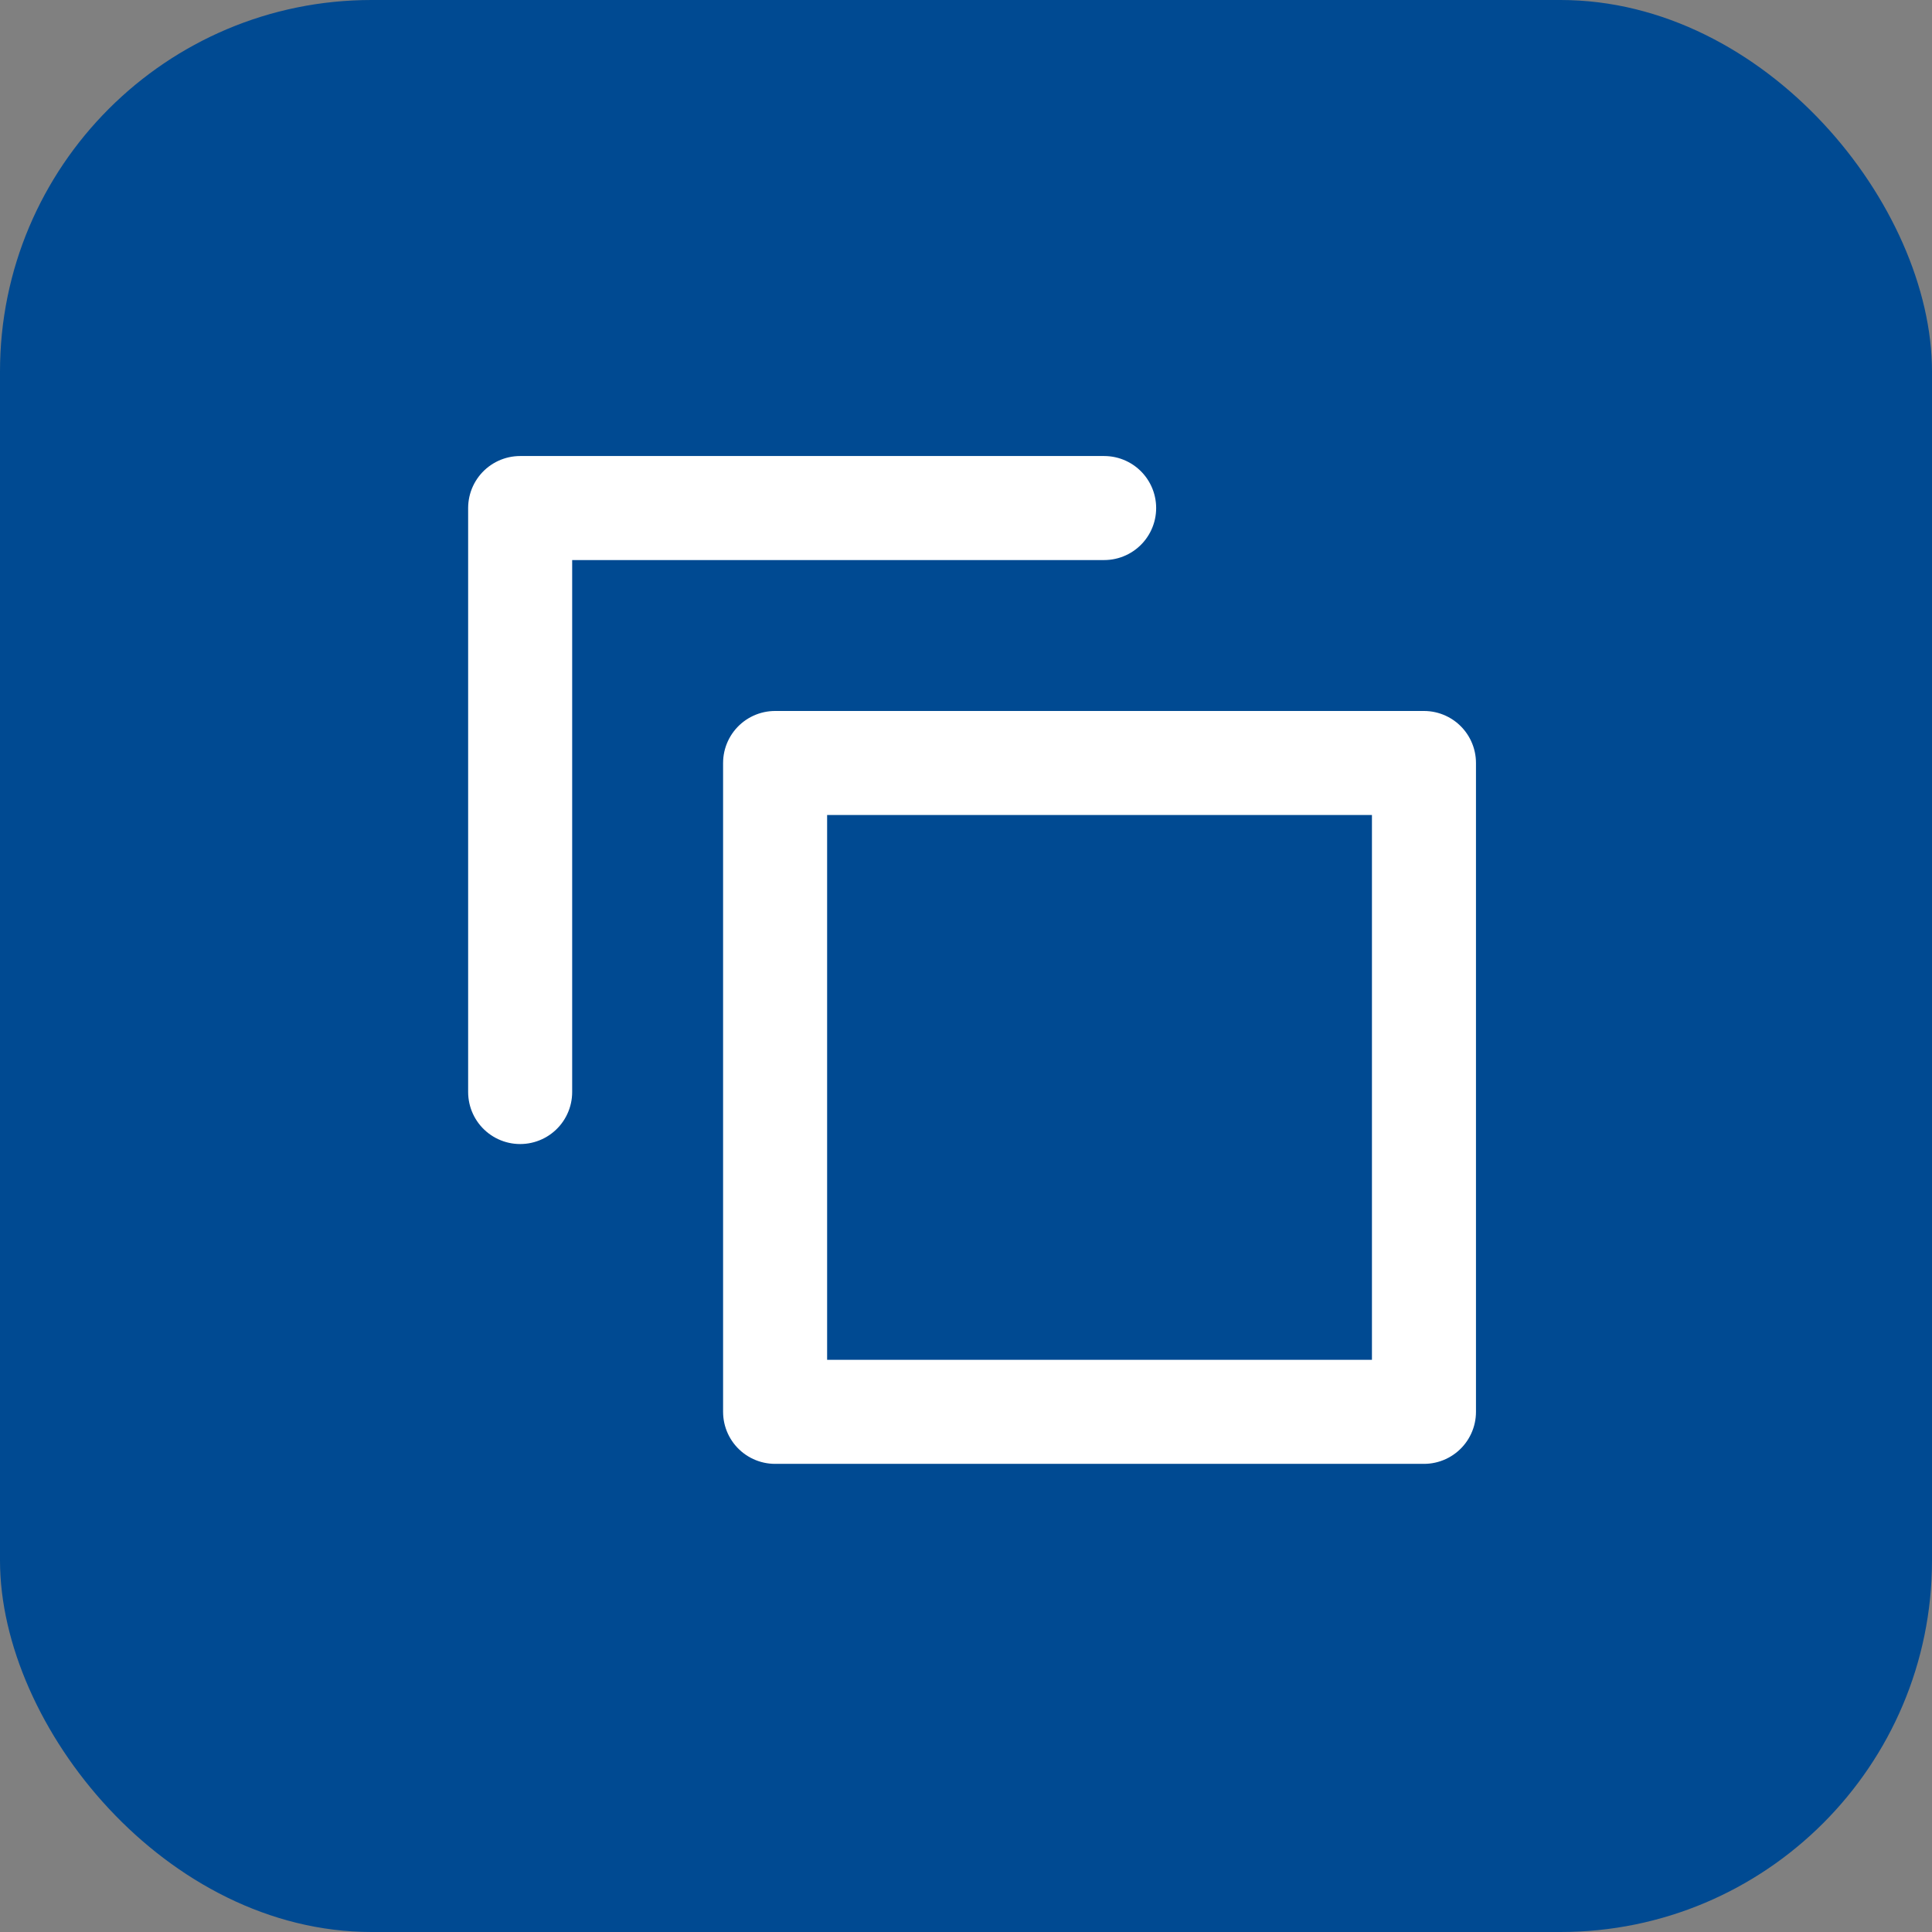
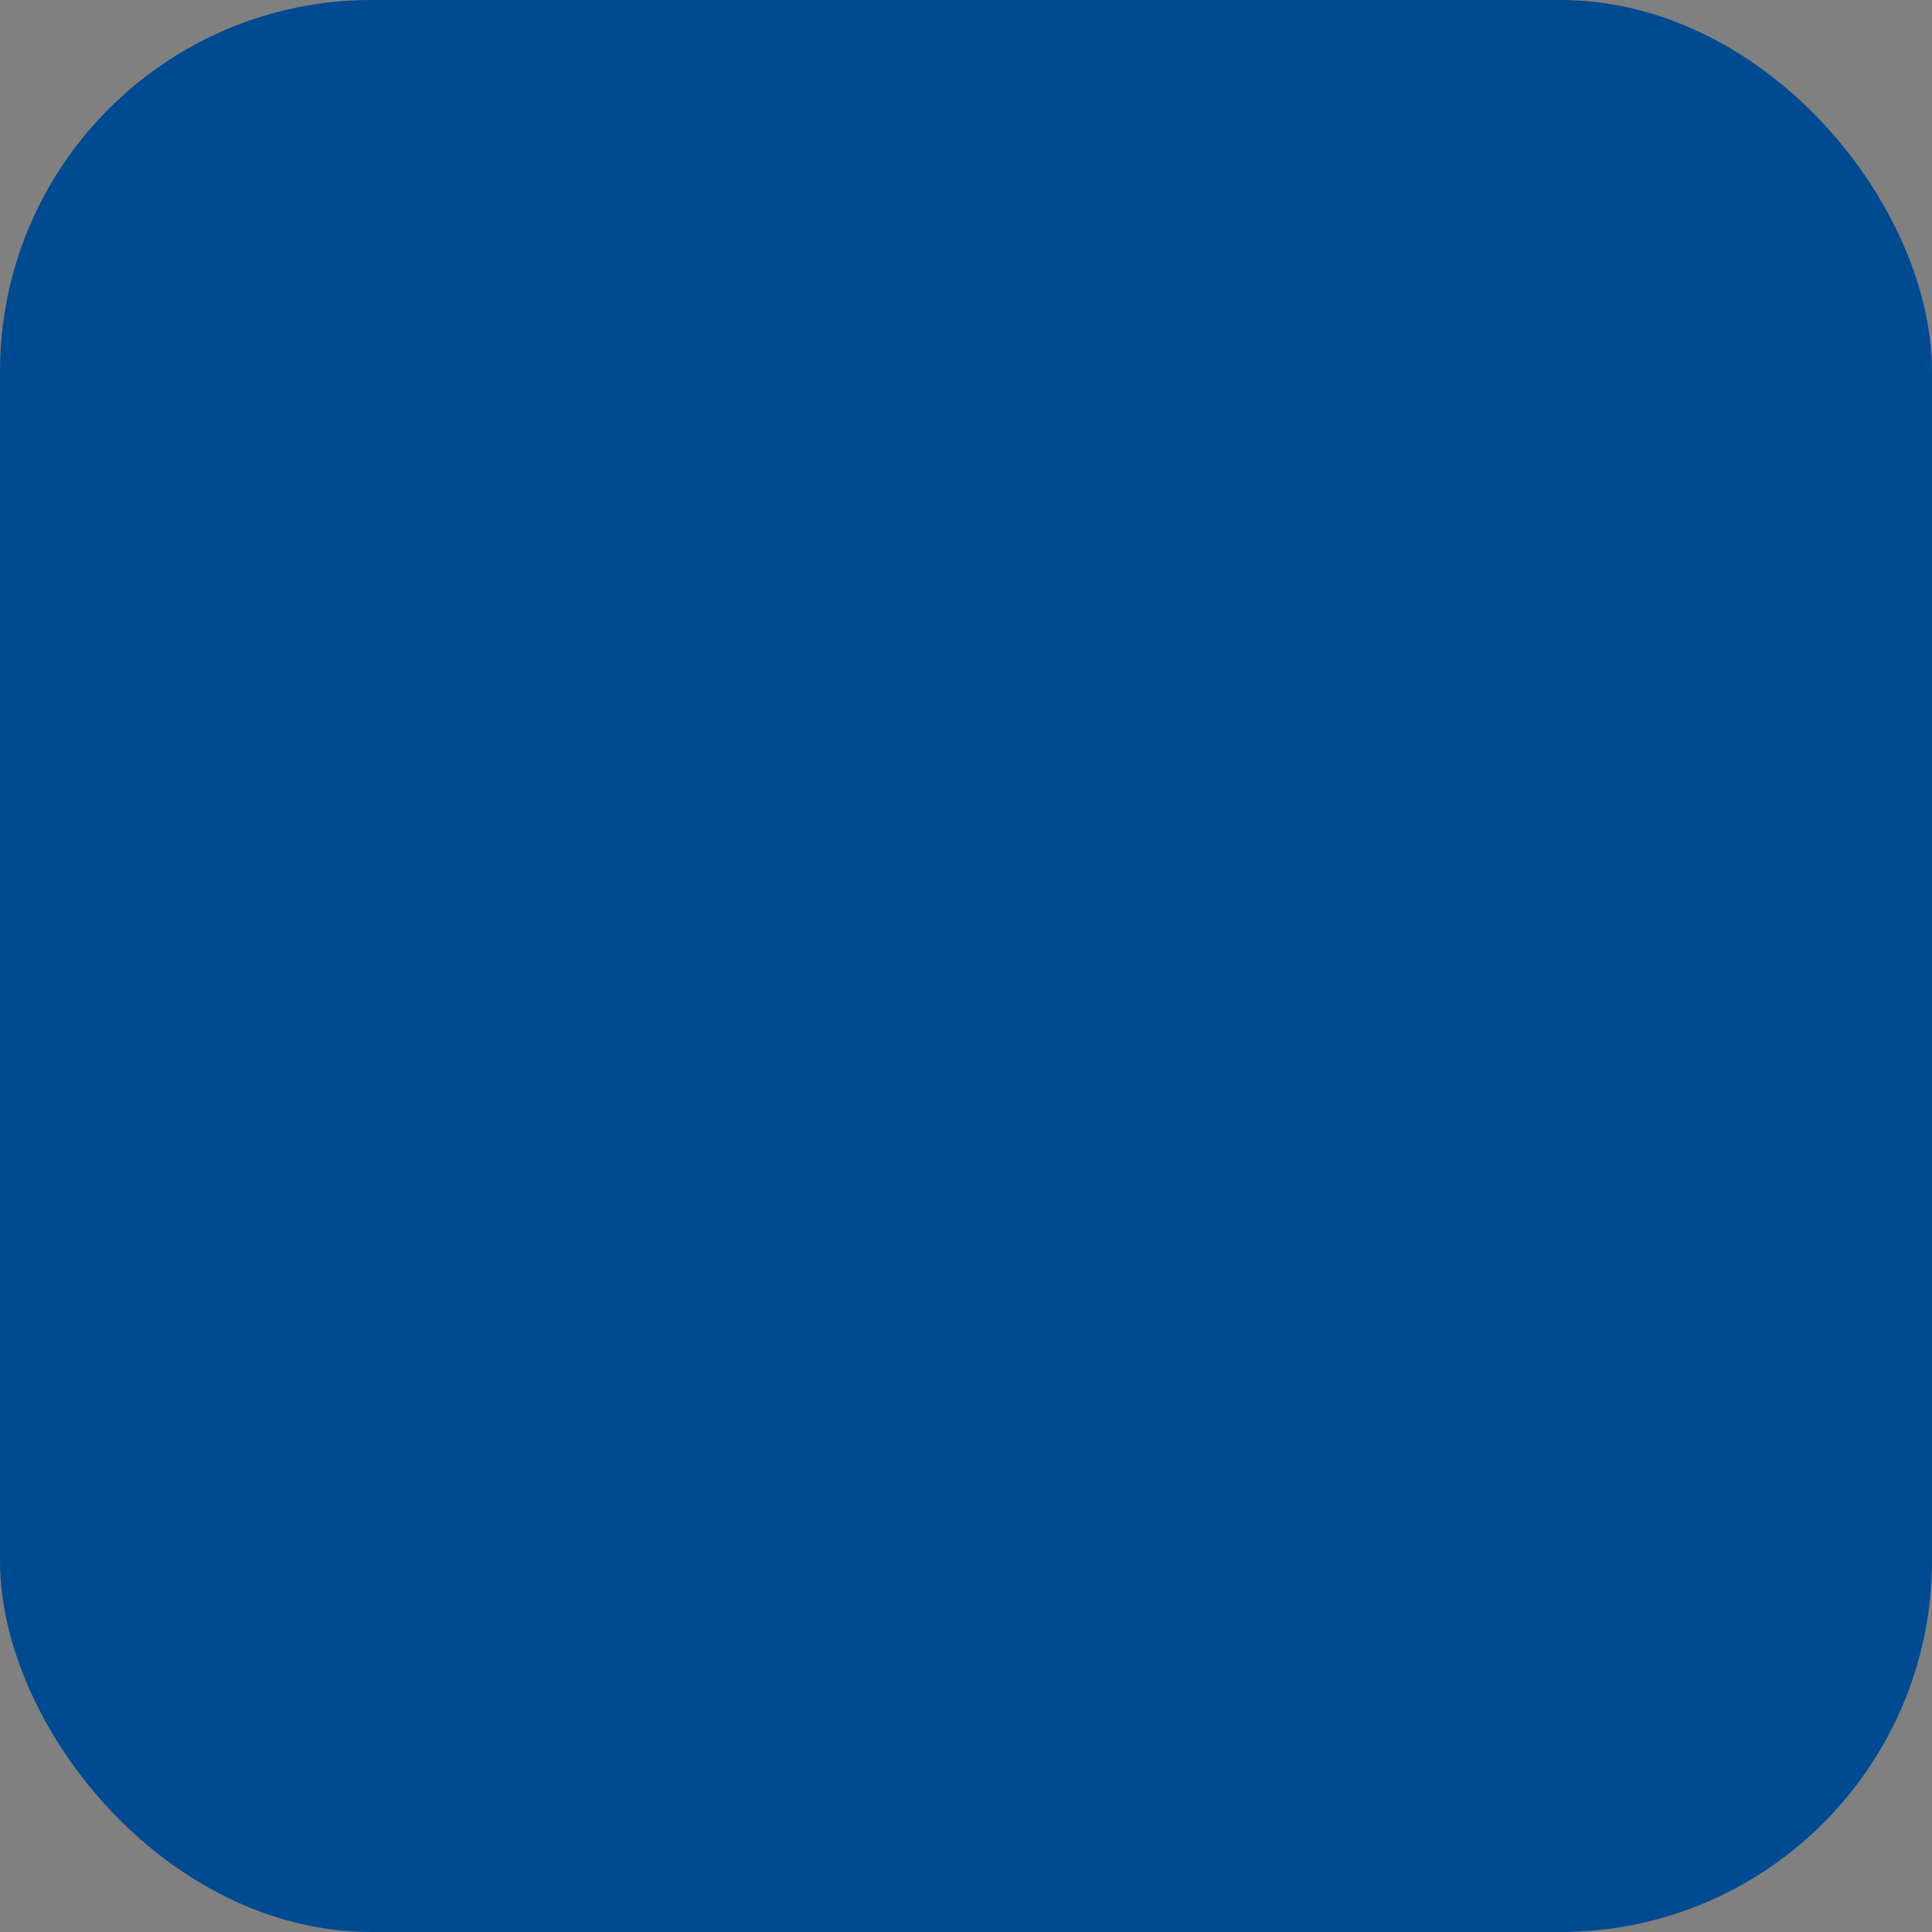
<svg xmlns="http://www.w3.org/2000/svg" width="26" height="26" viewBox="0 0 26 26" fill="none">
  <rect x="0" y="0" width="26" height="26" fill="#808080" stroke="none" />
  <rect width="26" height="26" rx="5" fill="#004A92" />
-   <rect x="10.431" y="19" width="8.732" height="8.732" transform="rotate(-90 10.431 19)" stroke="white" stroke-width="1.4" stroke-linejoin="round" />
-   <path d="M7 14.696L7 6.837L14.859 6.837" stroke="white" stroke-width="1.4" stroke-linecap="round" stroke-linejoin="round" />
</svg>